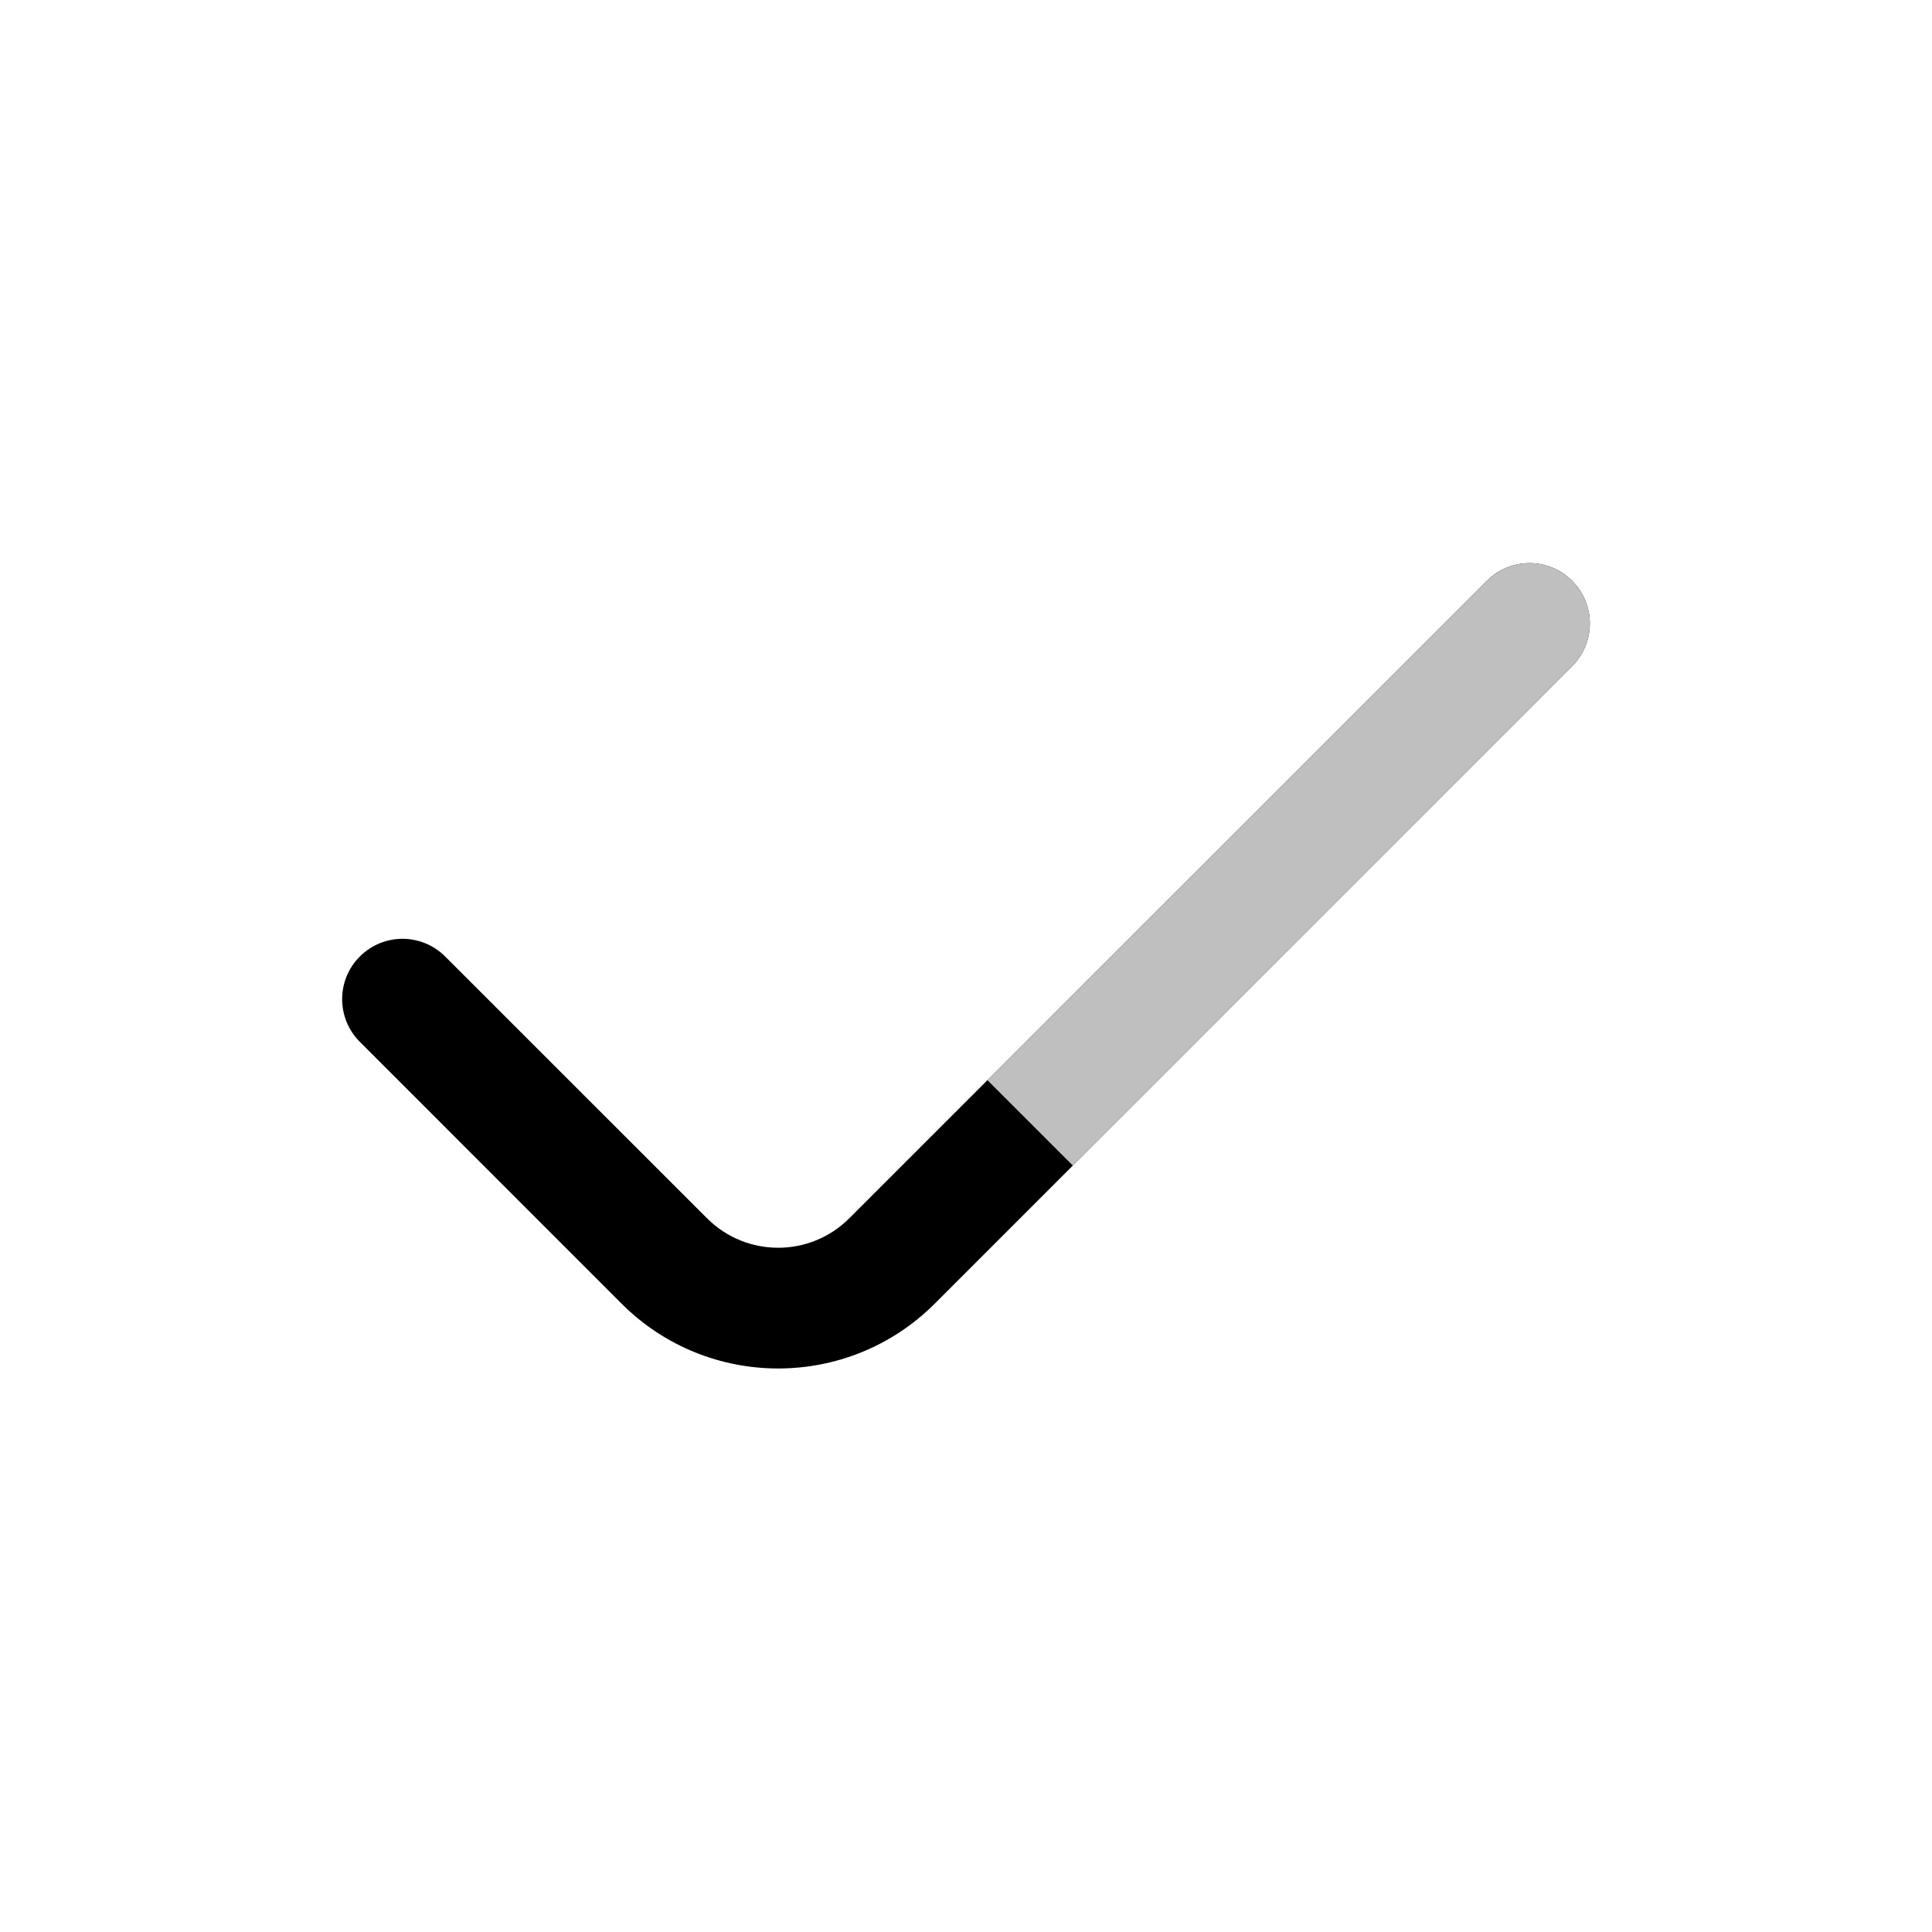
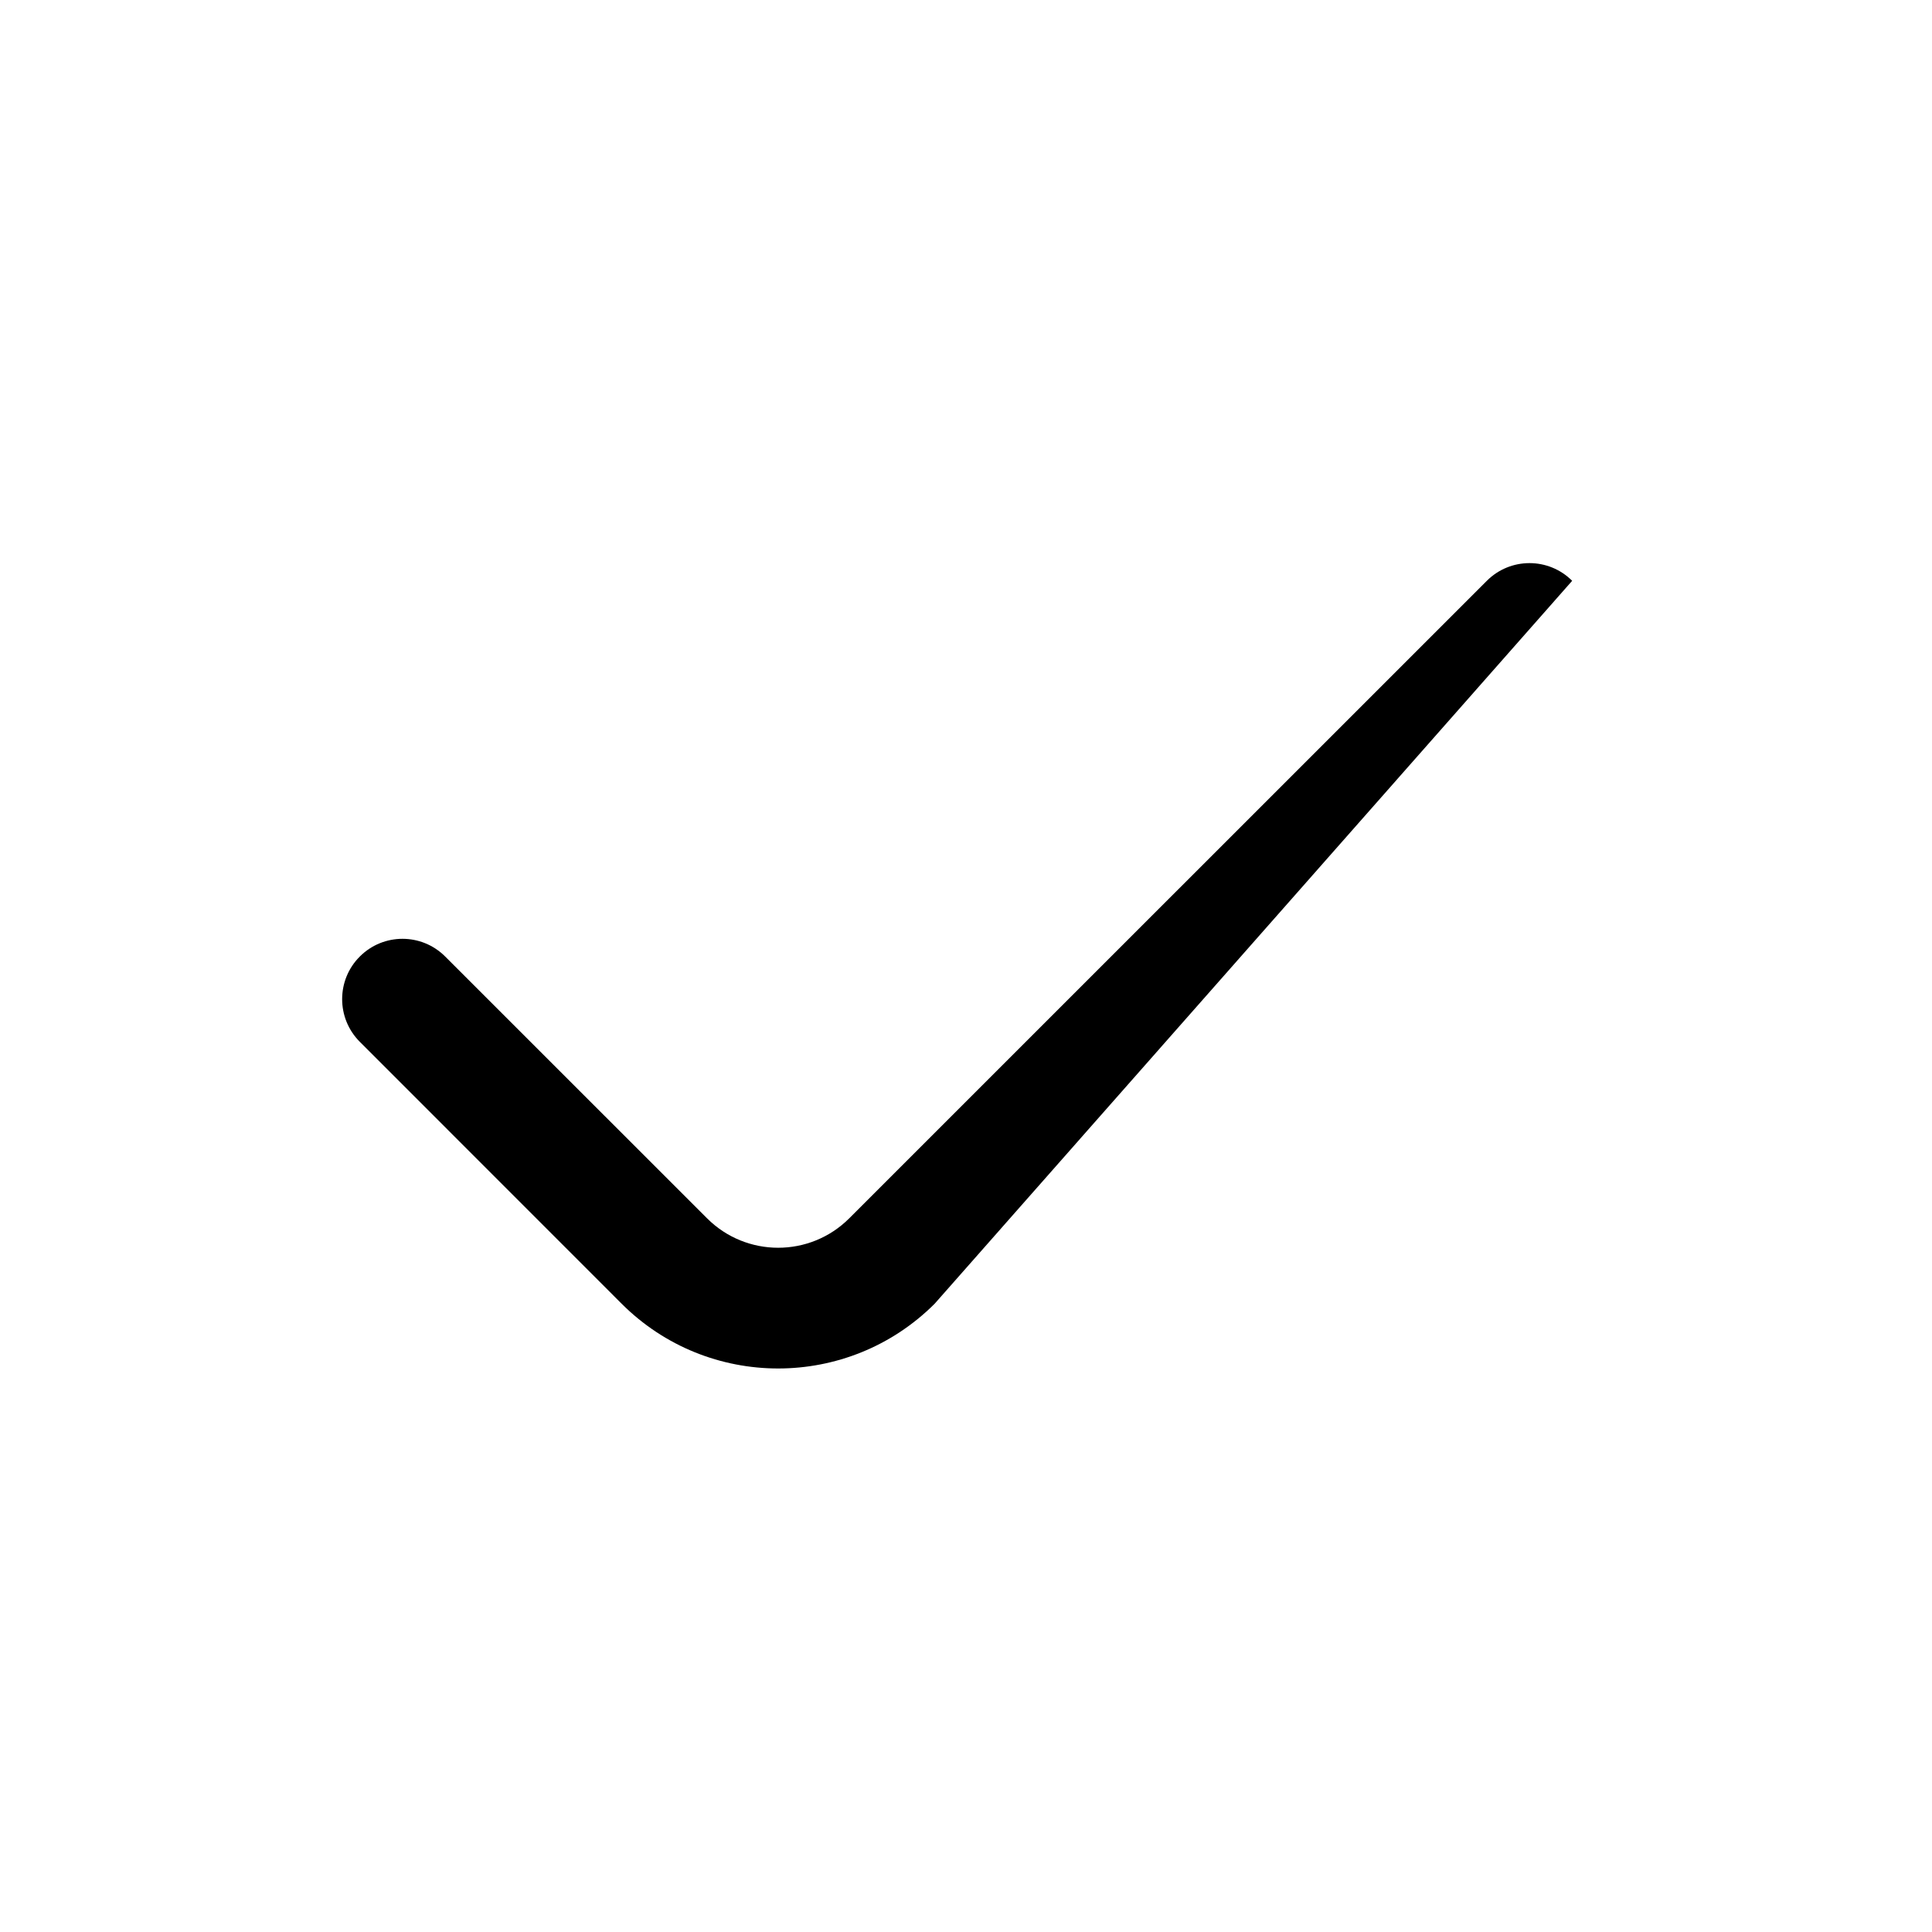
<svg xmlns="http://www.w3.org/2000/svg" width="800px" height="800px" viewBox="0 0 24 24" fill="none">
  <g id="style=doutone">
    <g id="check">
-       <path id="vector (Stroke)" fill-rule="evenodd" clip-rule="evenodd" d="M19.53 7.215C19.823 7.508 19.823 7.983 19.53 8.275L11.611 16.195C10.537 17.268 8.796 17.268 7.722 16.195L4.47 12.942C4.177 12.649 4.177 12.174 4.47 11.882C4.763 11.589 5.237 11.589 5.53 11.882L8.783 15.134C9.271 15.622 10.062 15.622 10.55 15.134L18.47 7.215C18.763 6.922 19.237 6.922 19.53 7.215Z" fill="#000000" />
-       <path id="vector (Stroke)_2" fill-rule="evenodd" clip-rule="evenodd" d="M19.53 7.215C19.823 7.508 19.823 7.983 19.53 8.275L14.864 12.942L13.327 14.479L12.266 13.418L13.803 11.882L18.47 7.215C18.762 6.922 19.237 6.922 19.53 7.215Z" fill="#BFBFBF" />
+       <path id="vector (Stroke)" fill-rule="evenodd" clip-rule="evenodd" d="M19.53 7.215L11.611 16.195C10.537 17.268 8.796 17.268 7.722 16.195L4.47 12.942C4.177 12.649 4.177 12.174 4.47 11.882C4.763 11.589 5.237 11.589 5.53 11.882L8.783 15.134C9.271 15.622 10.062 15.622 10.55 15.134L18.47 7.215C18.763 6.922 19.237 6.922 19.53 7.215Z" fill="#000000" />
    </g>
  </g>
</svg>